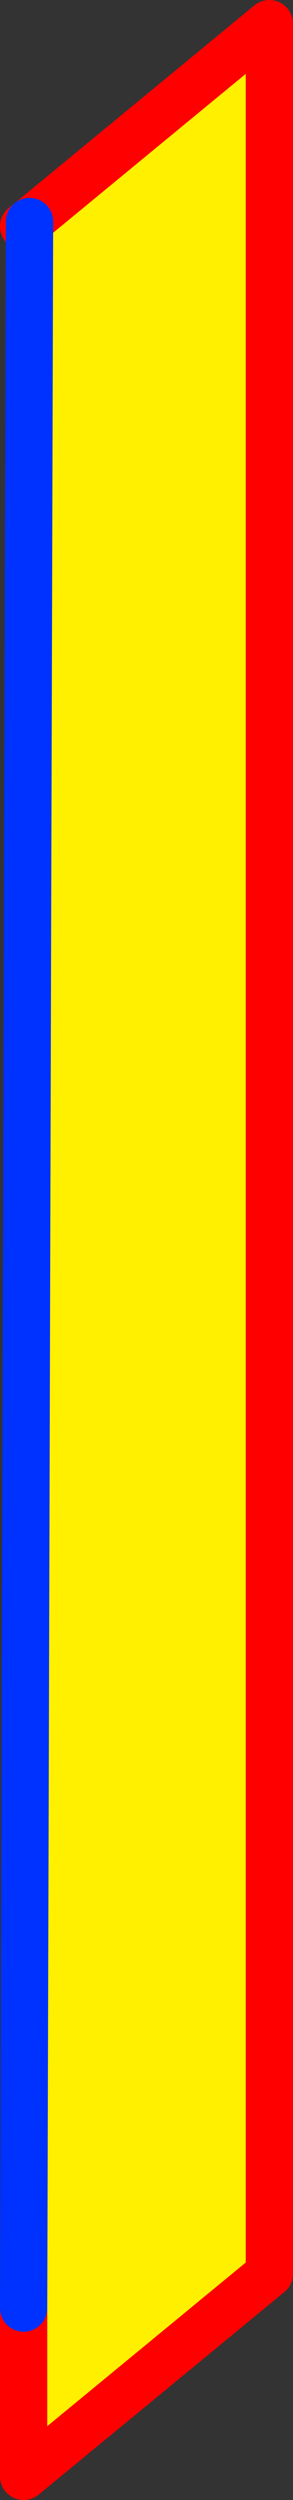
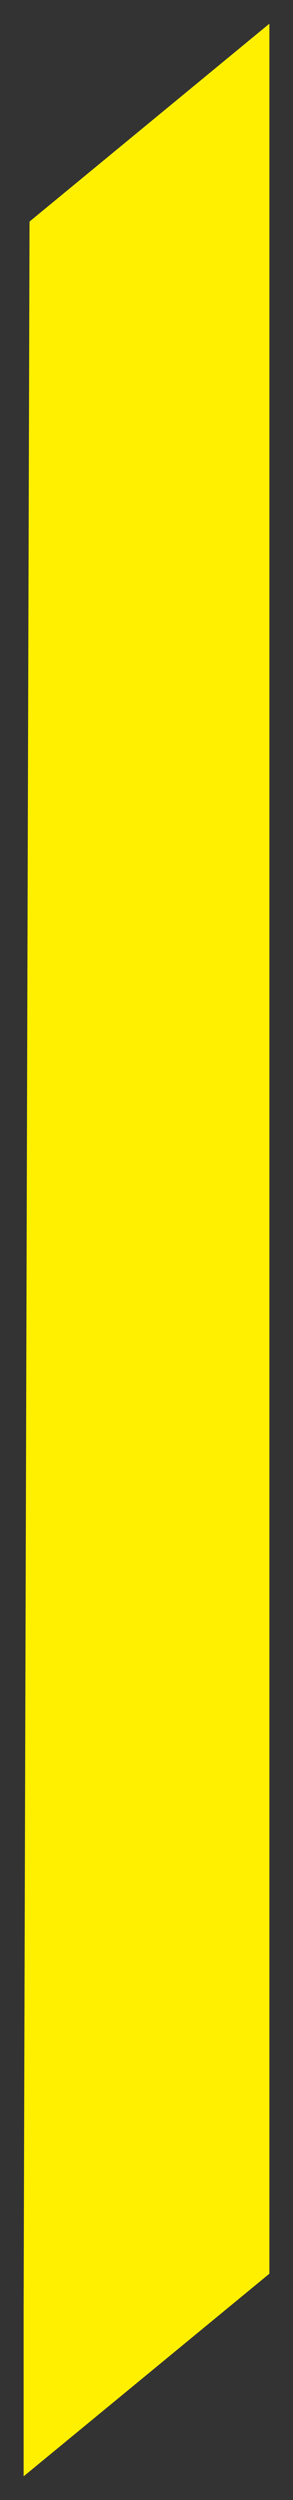
<svg xmlns="http://www.w3.org/2000/svg" height="105.5px" width="12.4px">
  <rect width="100%" height="100%" fill="#333333" stroke="none" />
  <g transform="matrix(1.0, 0.0, 0.0, 1.0, -366.3, -248.8)">
    <path d="M367.55 258.15 L377.7 249.8 377.7 344.75 367.3 353.3 367.3 346.2 367.55 258.15" fill="#fff000" fill-rule="evenodd" stroke="none" />
-     <path d="M367.55 258.15 L377.7 249.8 377.7 344.75 367.3 353.3 367.3 346.2 M367.55 258.15 L367.3 258.35" fill="none" stroke="#ff0000" stroke-linecap="round" stroke-linejoin="round" stroke-width="2.0" />
-     <path d="M367.3 346.2 L367.55 258.15 Z" fill="none" stroke="#0032ff" stroke-linecap="round" stroke-linejoin="round" stroke-width="2.0" />
  </g>
</svg>